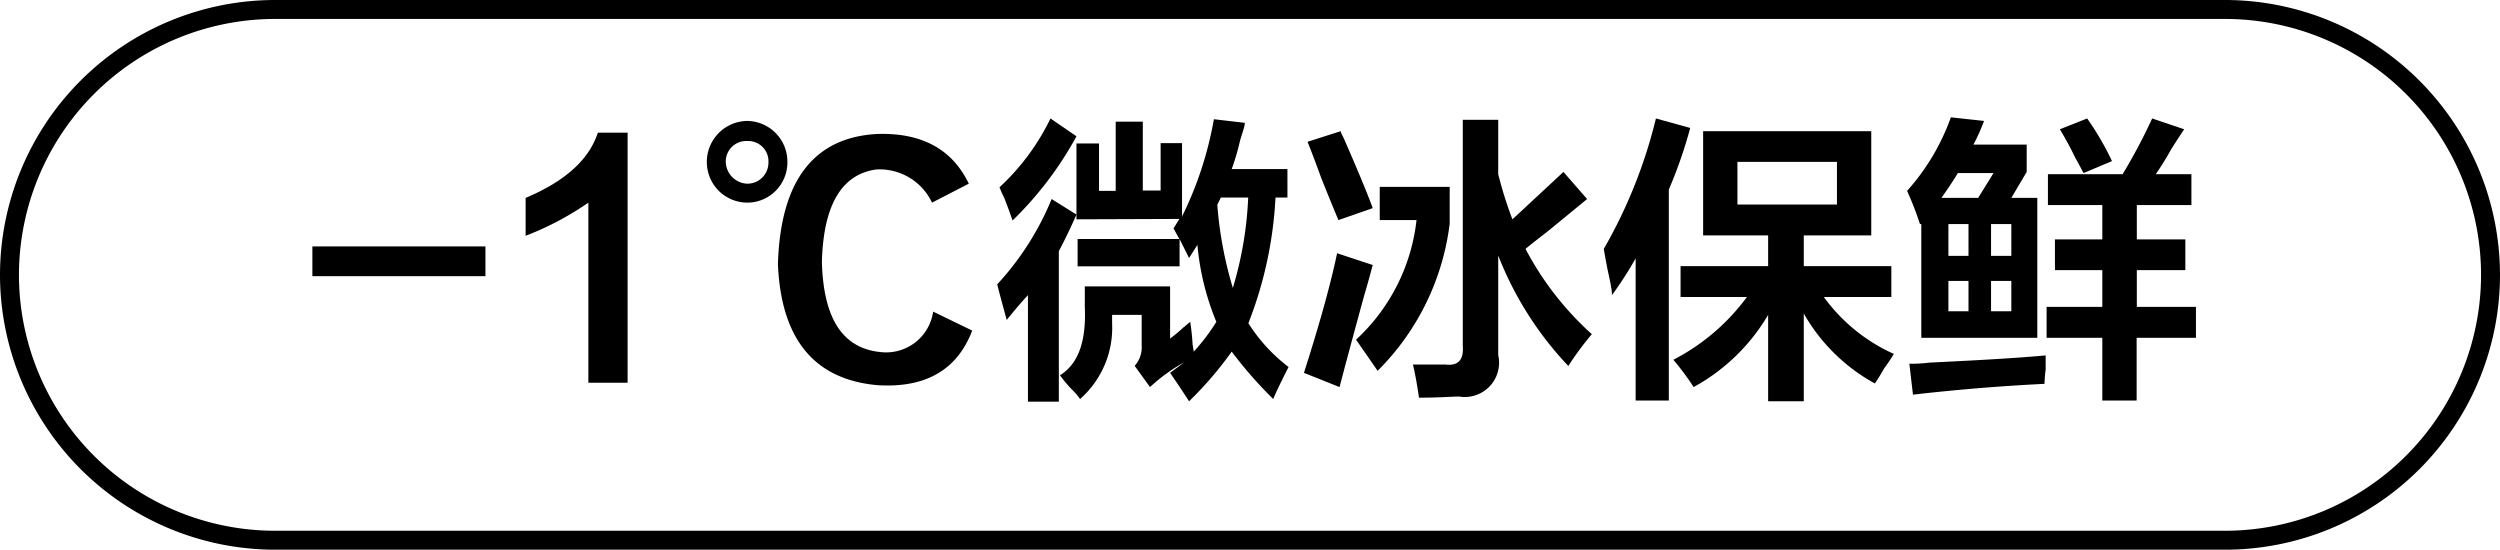
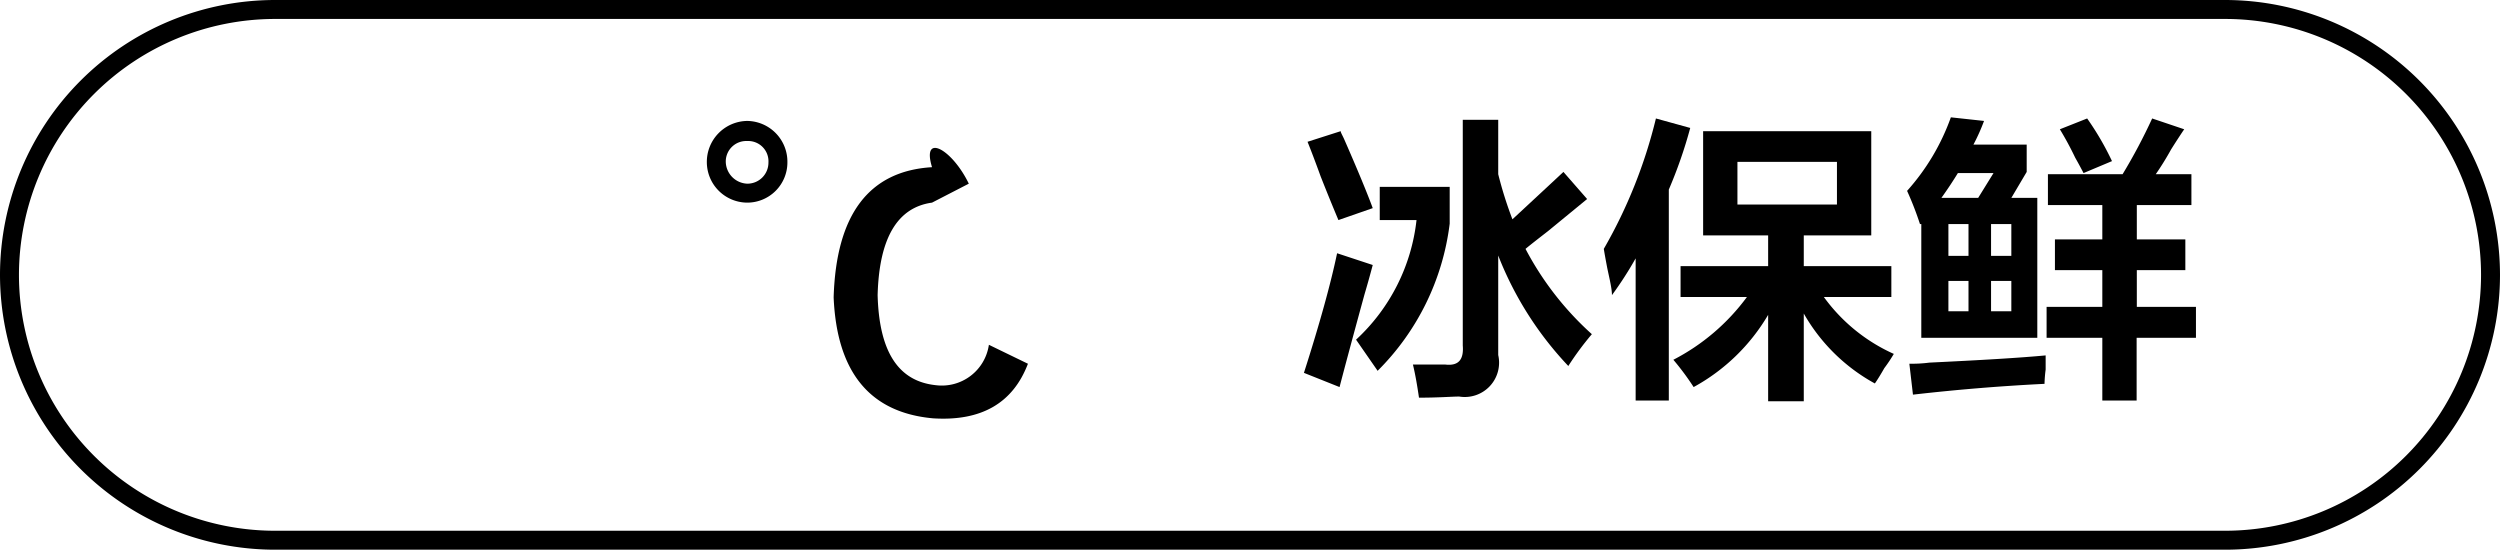
<svg xmlns="http://www.w3.org/2000/svg" id="图层_1" data-name="图层 1" width="131.89" height="29" viewBox="0 0 131.89 29">
  <g>
-     <path d="M-603.37,328.58h9.13v1.57h-9.13Z" transform="translate(619.85 -315.58)" />
-     <path d="M-588.31,322.58h1.57v13.19h-2.07v-9.5a15.73,15.73,0,0,1-3.31,1.75v-2Q-589,324.71-588.31,322.58Z" transform="translate(619.85 -315.58)" />
-     <path d="M-582.56,324.15a2.16,2.16,0,0,1,2.13-2.19,2.15,2.15,0,0,1,2.12,2.19,2.12,2.12,0,0,1-2.12,2.12A2.14,2.14,0,0,1-582.56,324.15Zm1,0a1.18,1.18,0,0,0,1.13,1.12,1.11,1.11,0,0,0,1.12-1.12,1.07,1.07,0,0,0-1.12-1.13A1.08,1.08,0,0,0-581.56,324.15Zm12.82,1.12-1.94,1a3.06,3.06,0,0,0-2.94-1.75q-2.75.38-2.87,4.88c.08,3,1.1,4.54,3.06,4.75a2.51,2.51,0,0,0,2.81-2.13l2.06,1q-1.19,3.12-5,2.88c-3.33-.3-5.08-2.42-5.25-6.38.13-4.37,1.86-6.67,5.19-6.87C-571.24,322.56-569.62,323.44-568.74,325.27Z" transform="translate(619.85 -315.58)" />
-     <path d="M-566.74,332.46c-.25-.92-.42-1.54-.5-1.88a15,15,0,0,0,2.87-4.5l1.31.82c-.29.66-.6,1.31-.93,1.93v7.94h-1.63v-5.62C-566,331.56-566.37,332-566.74,332.46Zm.31-5.25c-.09-.25-.23-.65-.44-1.19a6,6,0,0,1-.25-.56,12.17,12.17,0,0,0,2.69-3.63l1.37.94A18.46,18.46,0,0,1-566.43,327.21Zm3.37-.06v-4h1.19v2.5h.88V322h1.43v3.63h.94v-2.5h1.13V327a18.91,18.91,0,0,0,1.68-5.13l1.63.19c0,.21-.13.52-.25.94a12.52,12.52,0,0,1-.44,1.5h2.94V326h-.63a21.05,21.05,0,0,1-1.43,6.63,8.73,8.73,0,0,0,2.12,2.31c-.42.83-.69,1.39-.81,1.69a22.09,22.09,0,0,1-2.19-2.5,19,19,0,0,1-2.25,2.62c-.21-.33-.54-.83-1-1.5l.75-.56a9.2,9.2,0,0,0-1.81,1.31l-.81-1.12a1.45,1.45,0,0,0,.37-1.07v-1.62h-1.56v.44a5,5,0,0,1-1.69,4,3.79,3.79,0,0,0-.5-.57,8.48,8.48,0,0,1-.56-.68c1-.63,1.39-1.84,1.31-3.63v-1.06h4.5v2.75a8,8,0,0,0,.75-.63c-.08.09,0,0,.31-.25a11.69,11.69,0,0,1,.13,1.25c0-.12,0,0,.06.32a10.82,10.82,0,0,0,1.19-1.57,13.88,13.88,0,0,1-1-4.06l-.44.69-.5-1v1.44H-563v-1.44h5.37l-.31-.56.31-.5Zm8.25,3.62A19.28,19.28,0,0,0-554,326h-1.44l-.19.38A20.49,20.49,0,0,0-554.81,330.77Z" transform="translate(619.85 -315.58)" />
+     <path d="M-582.56,324.15a2.16,2.16,0,0,1,2.13-2.19,2.15,2.15,0,0,1,2.12,2.19,2.12,2.12,0,0,1-2.12,2.12A2.14,2.14,0,0,1-582.56,324.15Zm1,0a1.18,1.18,0,0,0,1.13,1.12,1.11,1.11,0,0,0,1.12-1.12,1.07,1.07,0,0,0-1.12-1.13A1.08,1.08,0,0,0-581.56,324.15Zm12.82,1.12-1.94,1q-2.75.38-2.87,4.88c.08,3,1.1,4.54,3.06,4.75a2.51,2.51,0,0,0,2.81-2.13l2.06,1q-1.19,3.12-5,2.88c-3.33-.3-5.08-2.42-5.25-6.38.13-4.37,1.86-6.67,5.19-6.87C-571.24,322.56-569.62,323.44-568.74,325.27Z" transform="translate(619.85 -315.58)" />
    <path d="M-549.18,336l-1.88-.75c.84-2.62,1.42-4.73,1.75-6.31l1.88.62c-.09.34-.23.86-.44,1.57Q-548.8,334.53-549.18,336Zm-.06-8.81c-.21-.5-.53-1.27-.94-2.31-.29-.8-.52-1.4-.69-1.82l1.75-.56c0,.08.1.23.19.44.71,1.62,1.21,2.83,1.5,3.62Zm2.06,7.94-1.13-1.63a10.1,10.1,0,0,0,3.19-6.31h-1.94v-1.75h3.69v1.94A13.22,13.22,0,0,1-547.18,335.15Zm10.06-.25a18,18,0,0,1-3.69-5.82v5.25a1.81,1.81,0,0,1-2.06,2.19c-.37,0-1.08.06-2.12.06-.09-.62-.19-1.21-.32-1.75h1.69c.71.09,1-.25.94-1V321.9h1.87v2.87a20.7,20.7,0,0,0,.75,2.38l1.82-1.69.87-.81,1.25,1.43-2.06,1.69c-.54.42-.94.73-1.19.94a16.13,16.13,0,0,0,3.5,4.5A15.68,15.68,0,0,0-537.12,334.9Z" transform="translate(619.85 -315.58)" />
    <path d="M-533.56,336.71v-7.5a19.33,19.33,0,0,1-1.25,1.94c0-.34-.12-.82-.25-1.44-.08-.42-.14-.75-.18-1a26.09,26.09,0,0,0,2.75-6.88l1.81.5a24.11,24.11,0,0,1-1.13,3.25v11.13ZM-530,328v-5.5h8.87V328h-3.56v1.62h4.62v1.63h-3.56a9.2,9.2,0,0,0,3.69,3,7.82,7.82,0,0,1-.5.75c-.21.37-.38.64-.5.81a9.64,9.64,0,0,1-3.75-3.69v4.63h-1.88v-4.56a10.28,10.28,0,0,1-3.93,3.81,14.14,14.14,0,0,0-1.07-1.44,11.18,11.18,0,0,0,3.88-3.31h-3.5v-1.63h4.62V328Zm1.81-3.88v2.25h5.25v-2.25Z" transform="translate(619.85 -315.58)" />
    <path d="M-518.56,327.4a16.81,16.81,0,0,0-.68-1.75,11.7,11.7,0,0,0,2.31-3.88l1.75.19a10.41,10.41,0,0,1-.56,1.25h2.81v1.44l-.81,1.37h1.37v7.38h-6.12v-6Zm-.37,9-.19-1.63c.25,0,.6,0,1.06-.06,2.71-.13,4.75-.25,6.13-.38v.75a7.15,7.15,0,0,0-.06.75Q-515.44,336-518.93,336.4Zm4.25-11.69h-1.88c-.25.41-.54.85-.87,1.31h1.94Zm-2.38,2.69v1.68H-516V327.4Zm0,3V332H-516V330.4Zm3.32-3h-1.07v1.68h1.07Zm-1.07,3V332h1.07V330.4Zm3-4v-1.63h3.94a29.62,29.62,0,0,0,1.56-2.94l1.69.57c-.17.25-.4.6-.69,1.06a15.33,15.33,0,0,1-.81,1.31h1.88v1.63h-2.88v1.81h2.56v1.62h-2.56v1.94H-504v1.63h-3.13v3.31h-1.81V333.4h-2.94v-1.63h2.94v-1.94h-2.5v-1.62h2.5V326.4Zm1.88-1.69c-.09-.17-.23-.44-.44-.81a16.9,16.9,0,0,0-.81-1.5l1.44-.57a14.94,14.94,0,0,1,1.31,2.25Z" transform="translate(619.85 -315.58)" />
  </g>
  <path d="M-502.46,344.58H-605.35a14.52,14.52,0,0,1-14.5-14.5,14.52,14.52,0,0,1,14.5-14.5h102.89a14.52,14.52,0,0,1,14.5,14.5A14.51,14.51,0,0,1-502.46,344.58Zm-102.89-28a13.52,13.52,0,0,0-13.5,13.5,13.51,13.51,0,0,0,13.5,13.5h102.89a13.51,13.51,0,0,0,13.5-13.5,13.51,13.51,0,0,0-13.5-13.5Z" transform="translate(619.85 -315.58)" />
</svg>